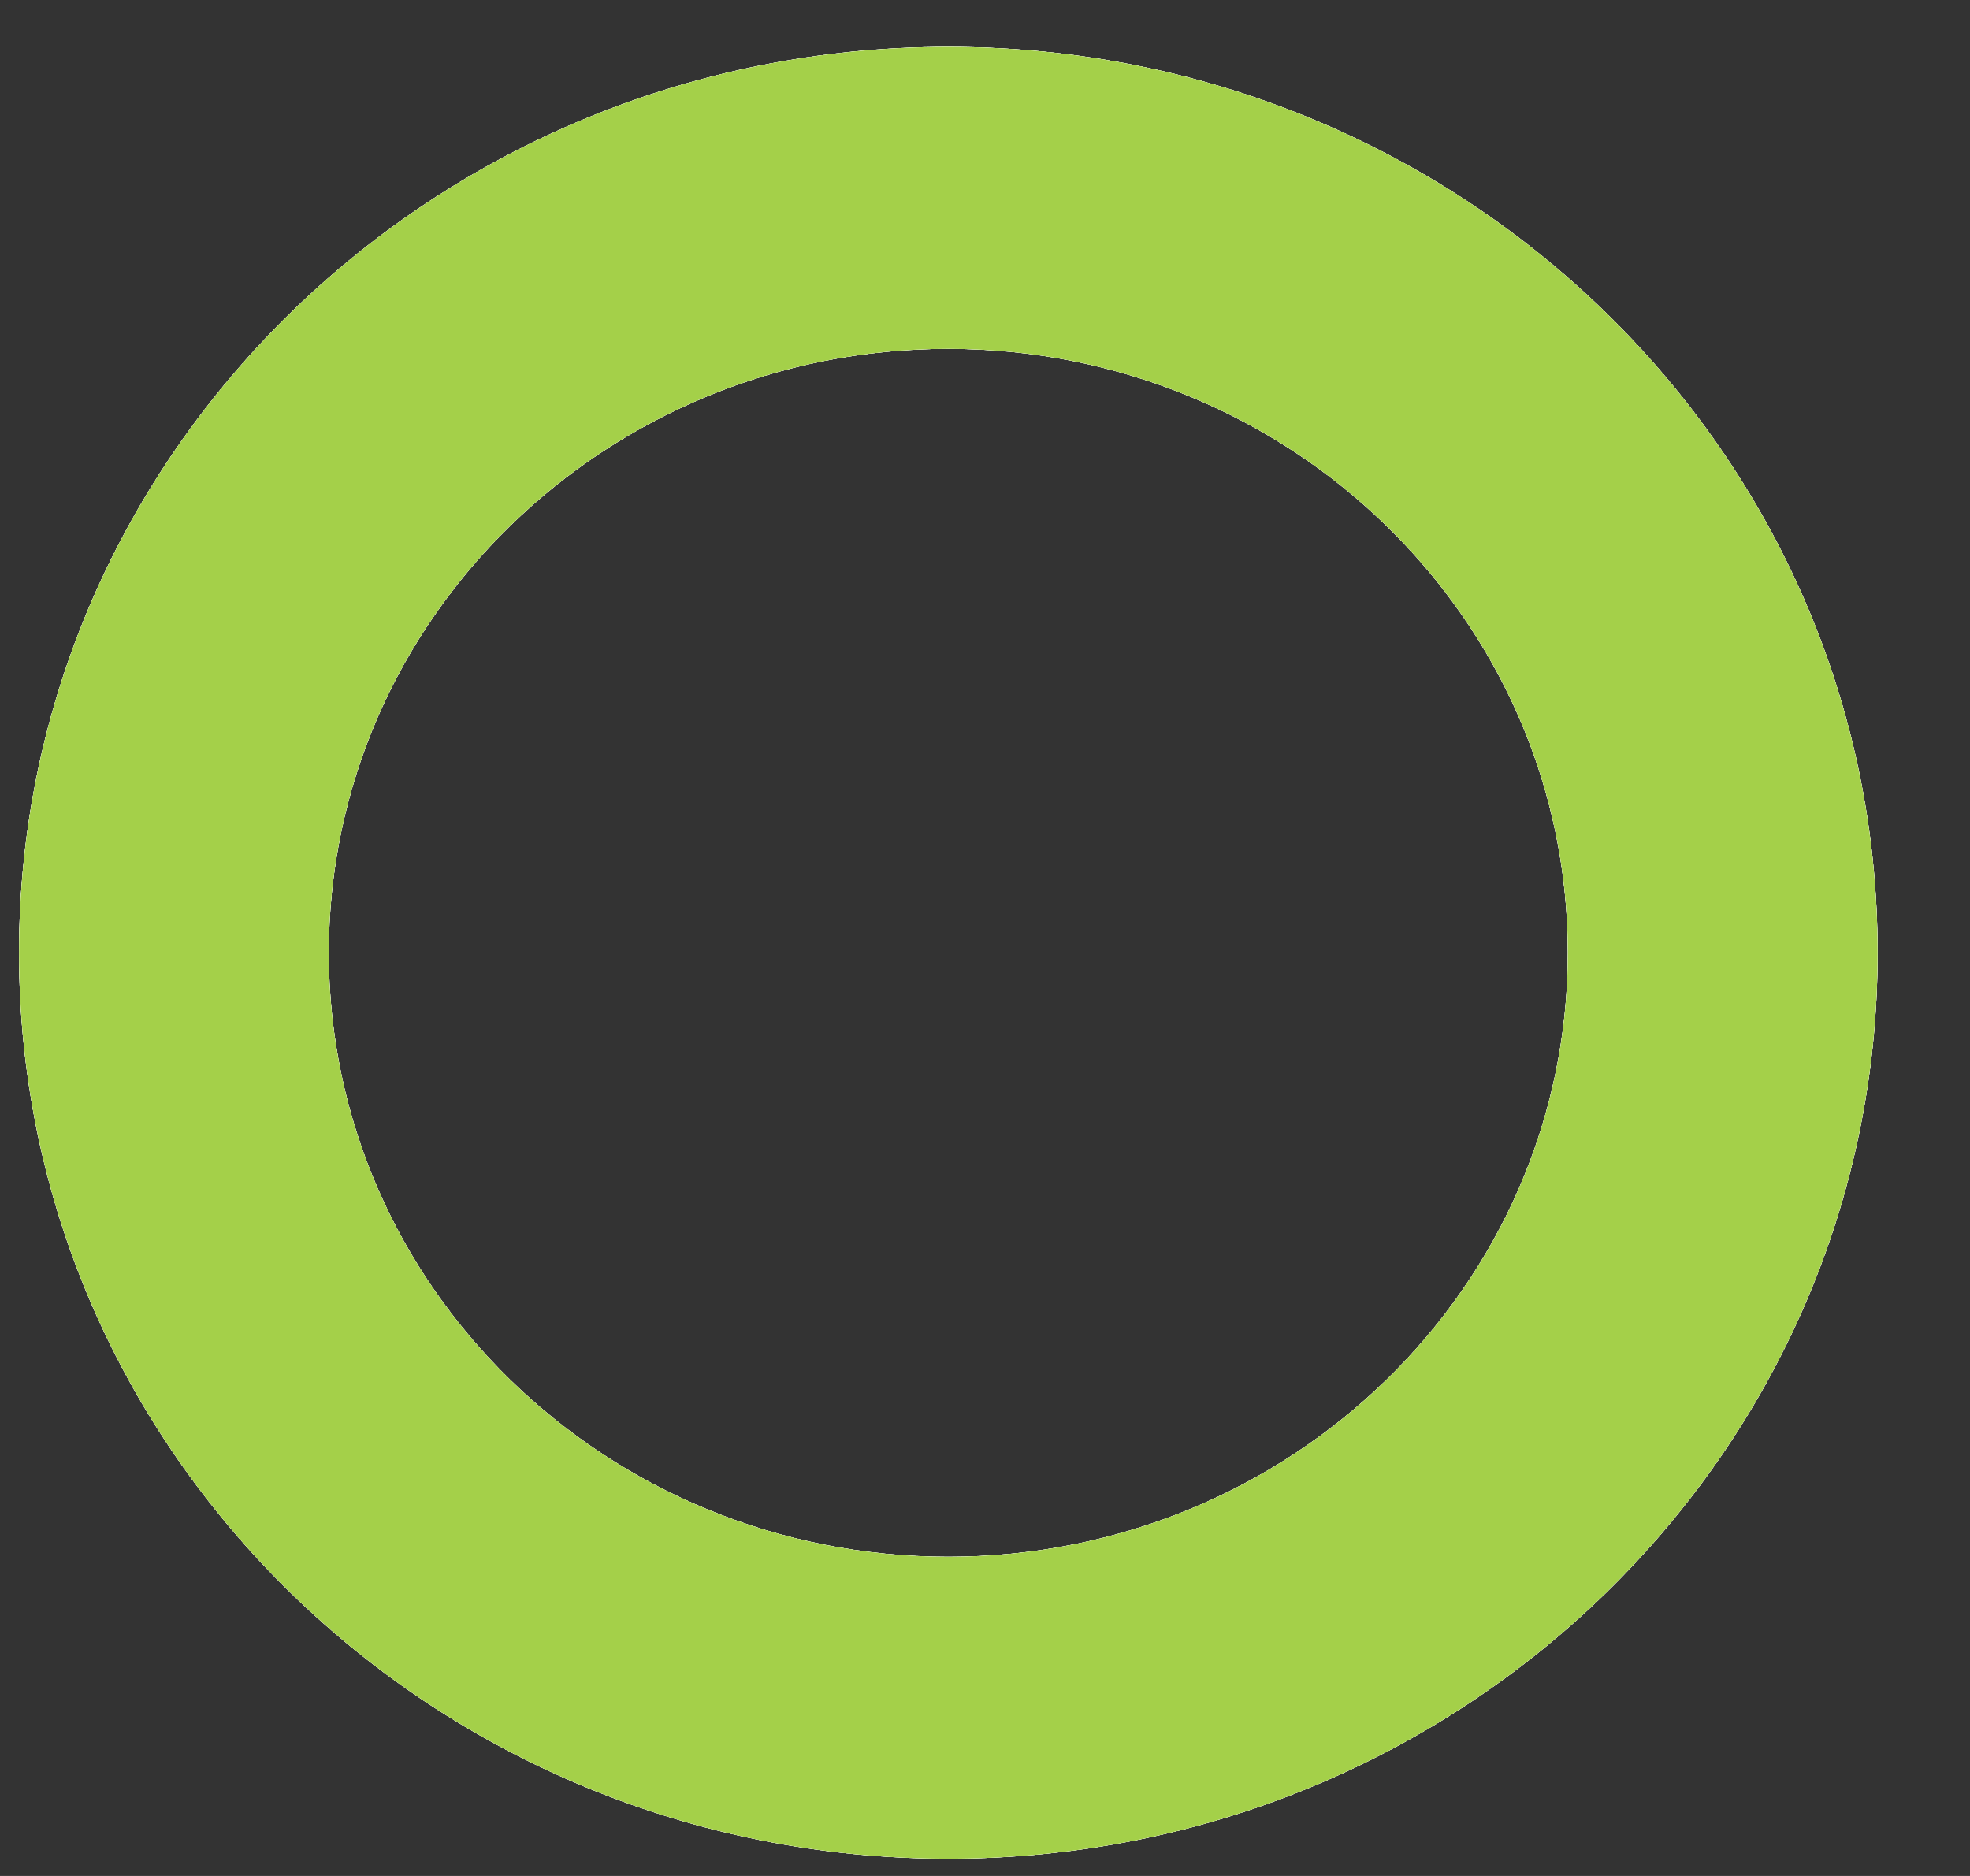
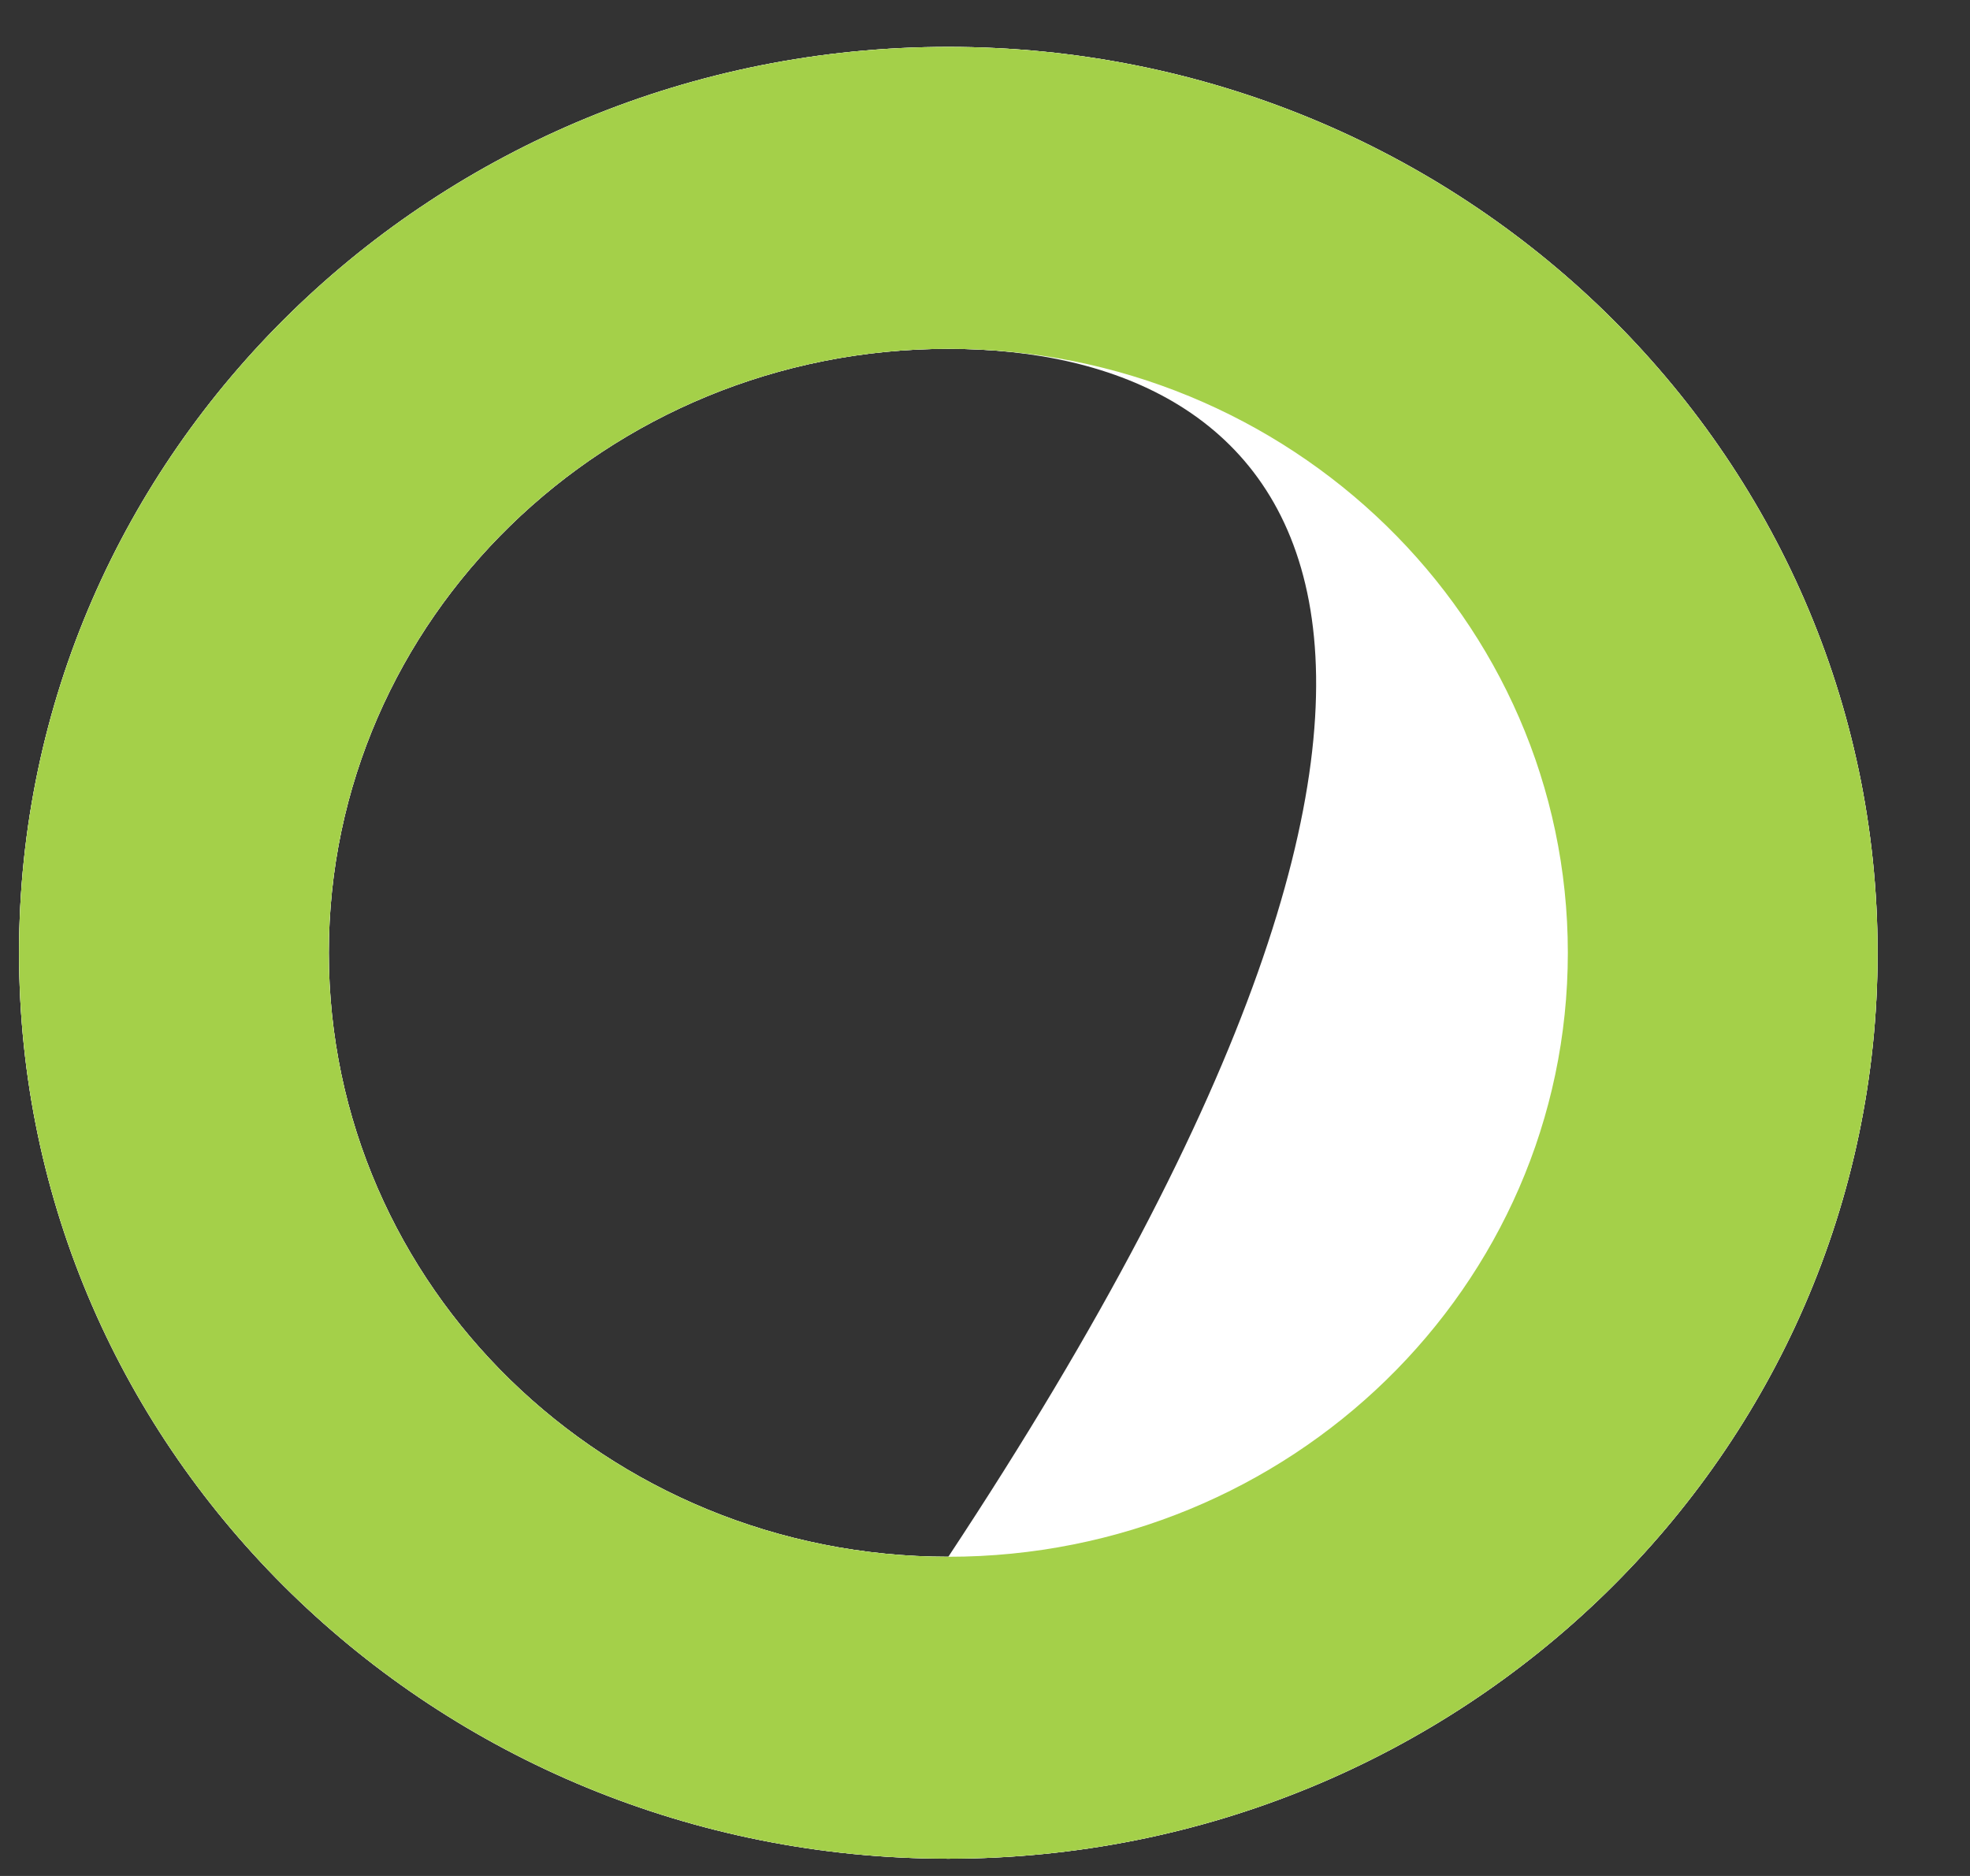
<svg xmlns="http://www.w3.org/2000/svg" width="21" height="20" viewBox="0 0 21 20" fill="none">
  <rect x="0" y="0" width="21" height="20" fill="#333333" stroke="none" />
  <path fill-rule="evenodd" clip-rule="evenodd" d="M10.109 16.597C13.756 16.597 16.713 13.714 16.713 10.158C16.713 6.602 13.756 3.719 10.109 3.719C6.462 3.719 3.505 6.602 3.505 10.158C3.505 13.714 6.462 16.597 10.109 16.597ZM10.109 19.816C15.58 19.816 20.015 15.492 20.015 10.158C20.015 4.824 15.58 0.5 10.109 0.5C4.638 0.5 0.203 4.824 0.203 10.158C0.203 15.492 4.638 19.816 10.109 19.816Z" fill="white" />
-   <path fill-rule="evenodd" clip-rule="evenodd" d="M10.109 16.597C13.756 16.597 16.713 13.714 16.713 10.158C16.713 6.602 13.756 3.719 10.109 3.719C6.462 3.719 3.505 6.602 3.505 10.158C3.505 13.714 6.462 16.597 10.109 16.597ZM10.109 19.816C15.58 19.816 20.015 15.492 20.015 10.158C20.015 4.824 15.58 0.5 10.109 0.5C4.638 0.5 0.203 4.824 0.203 10.158C0.203 15.492 4.638 19.816 10.109 19.816Z" fill="white" />
-   <path fill-rule="evenodd" clip-rule="evenodd" d="M10.109 16.597C13.756 16.597 16.713 13.714 16.713 10.158C16.713 6.602 13.756 3.719 10.109 3.719C6.462 3.719 3.505 6.602 3.505 10.158C3.505 13.714 6.462 16.597 10.109 16.597ZM10.109 19.816C15.58 19.816 20.015 15.492 20.015 10.158C20.015 4.824 15.58 0.5 10.109 0.5C4.638 0.5 0.203 4.824 0.203 10.158C0.203 15.492 4.638 19.816 10.109 19.816Z" fill="white" />
+   <path fill-rule="evenodd" clip-rule="evenodd" d="M10.109 16.597C16.713 6.602 13.756 3.719 10.109 3.719C6.462 3.719 3.505 6.602 3.505 10.158C3.505 13.714 6.462 16.597 10.109 16.597ZM10.109 19.816C15.58 19.816 20.015 15.492 20.015 10.158C20.015 4.824 15.58 0.5 10.109 0.5C4.638 0.5 0.203 4.824 0.203 10.158C0.203 15.492 4.638 19.816 10.109 19.816Z" fill="white" />
  <path fill-rule="evenodd" clip-rule="evenodd" d="M10.109 16.597C13.756 16.597 16.713 13.714 16.713 10.158C16.713 6.602 13.756 3.719 10.109 3.719C6.462 3.719 3.505 6.602 3.505 10.158C3.505 13.714 6.462 16.597 10.109 16.597ZM10.109 19.816C15.58 19.816 20.015 15.492 20.015 10.158C20.015 4.824 15.58 0.5 10.109 0.5C4.638 0.5 0.203 4.824 0.203 10.158C0.203 15.492 4.638 19.816 10.109 19.816Z" fill="#A4D049" />
</svg>